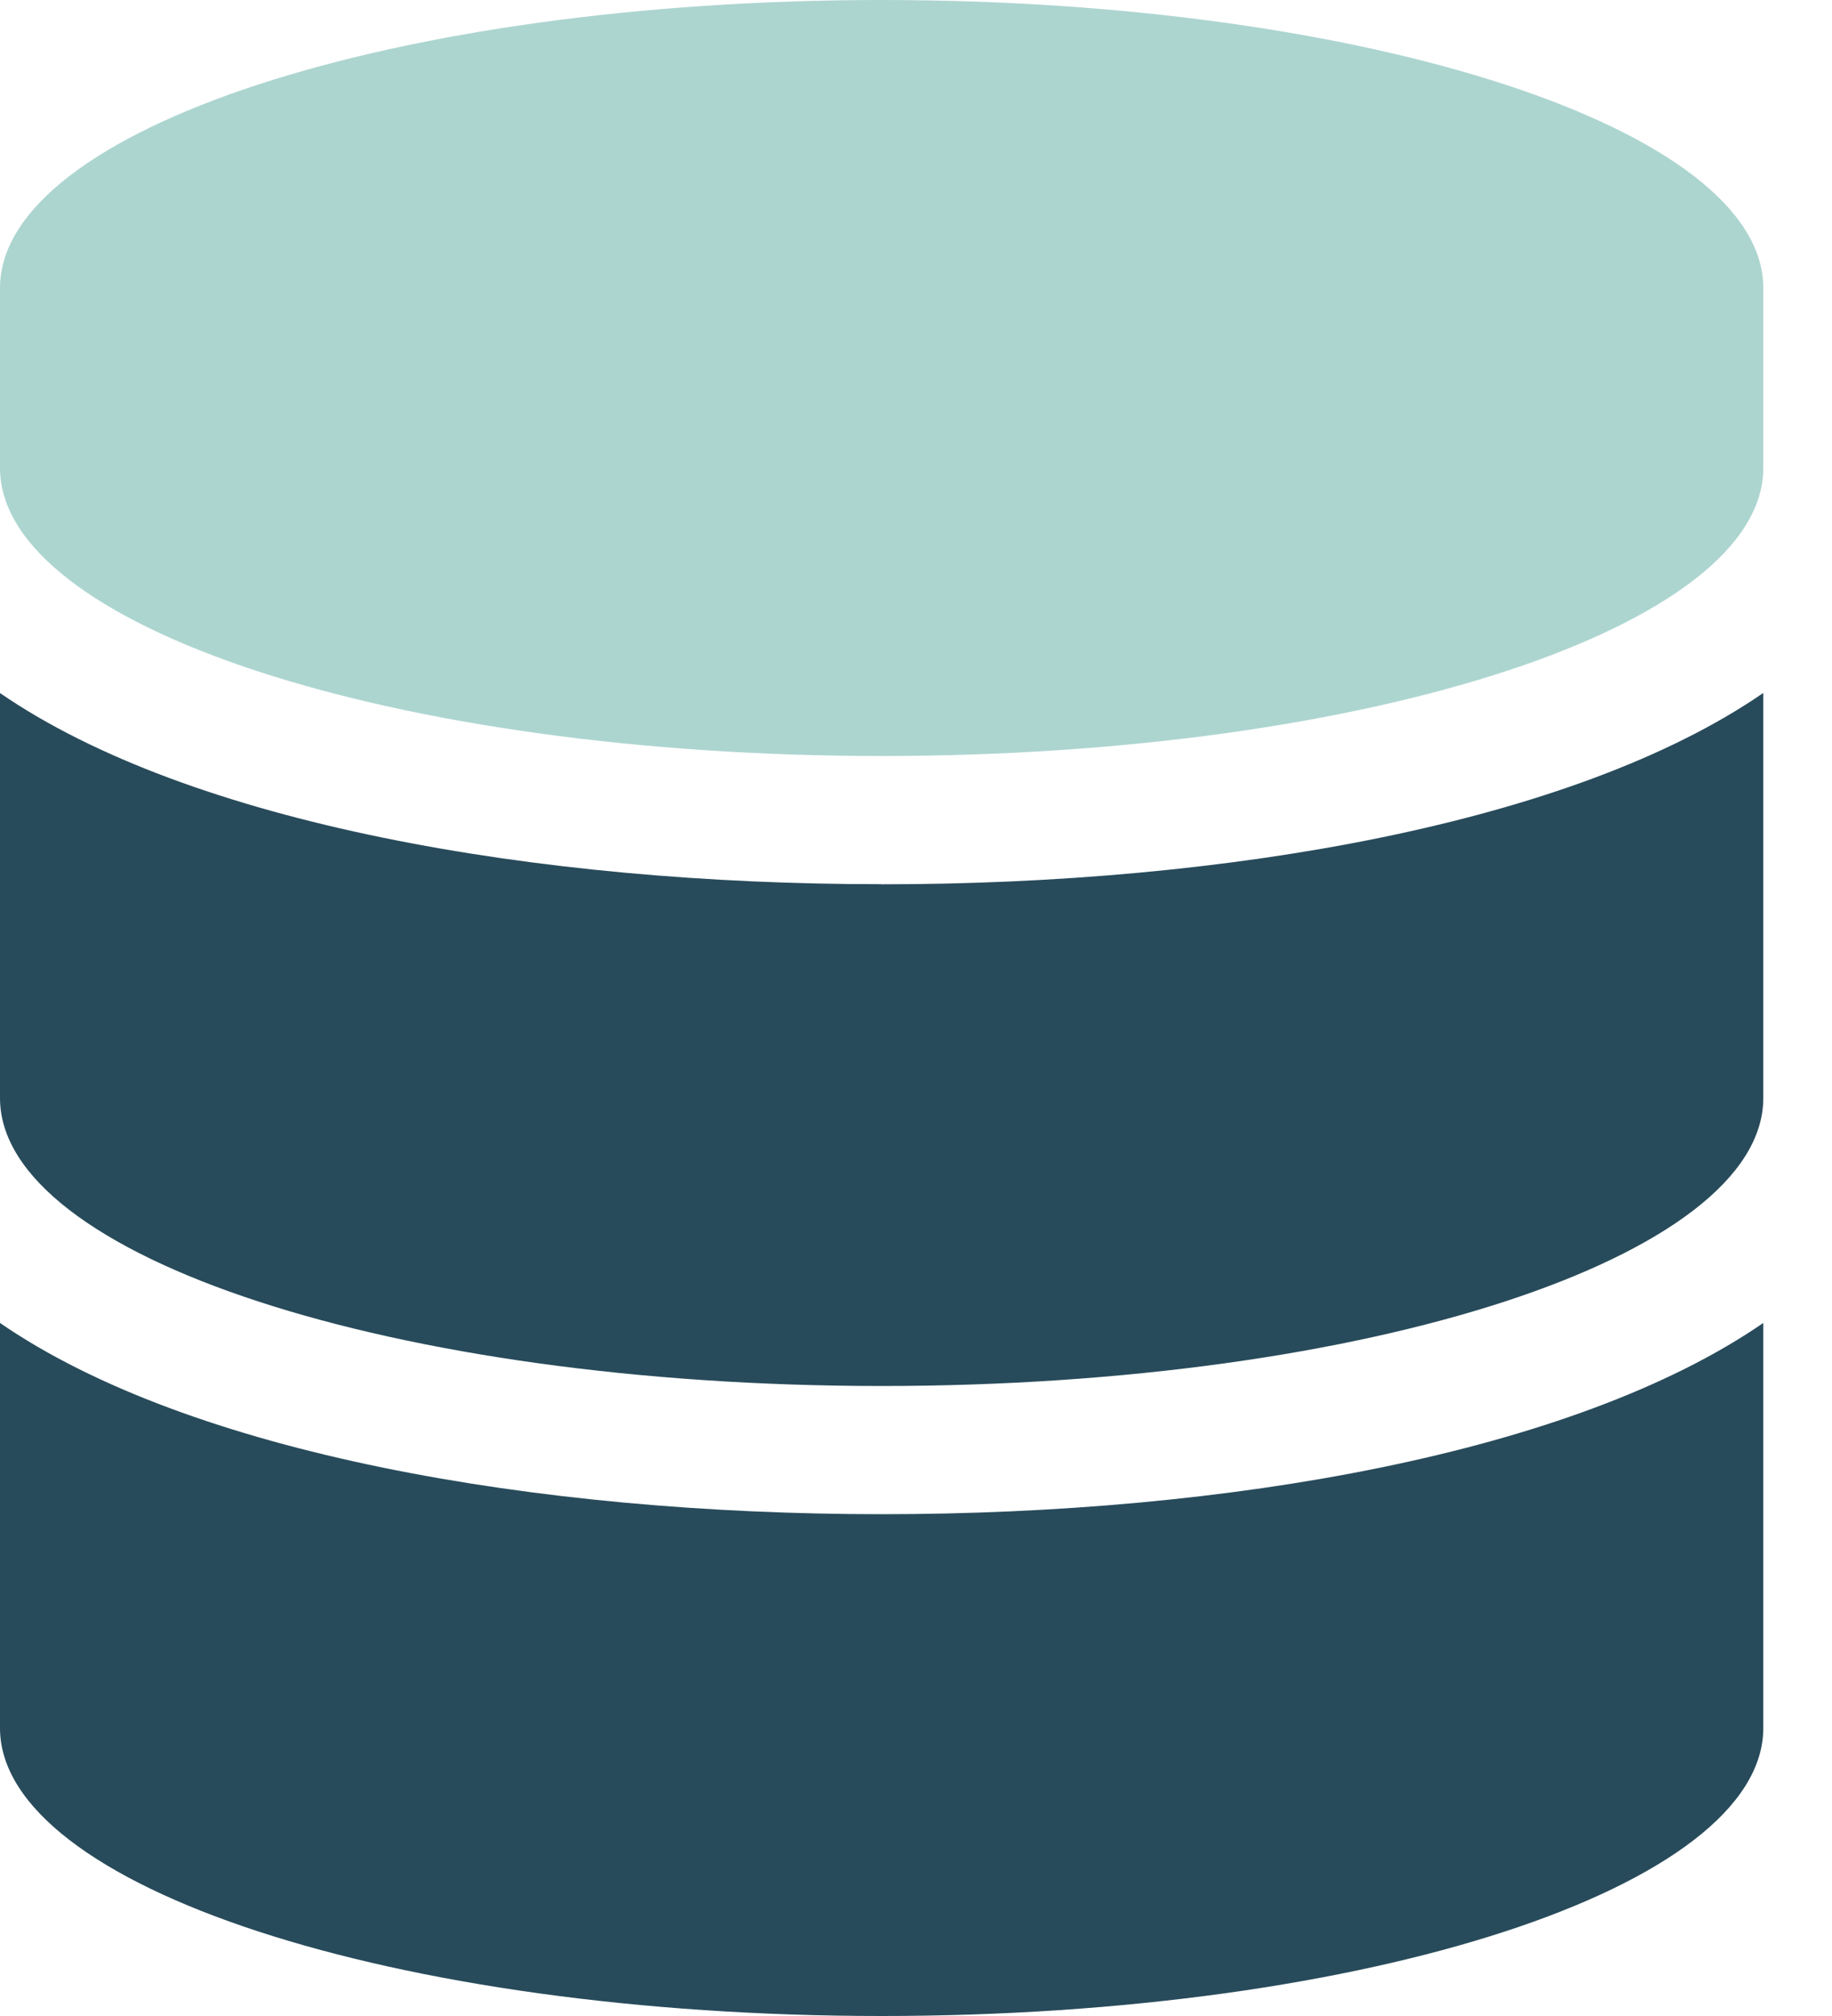
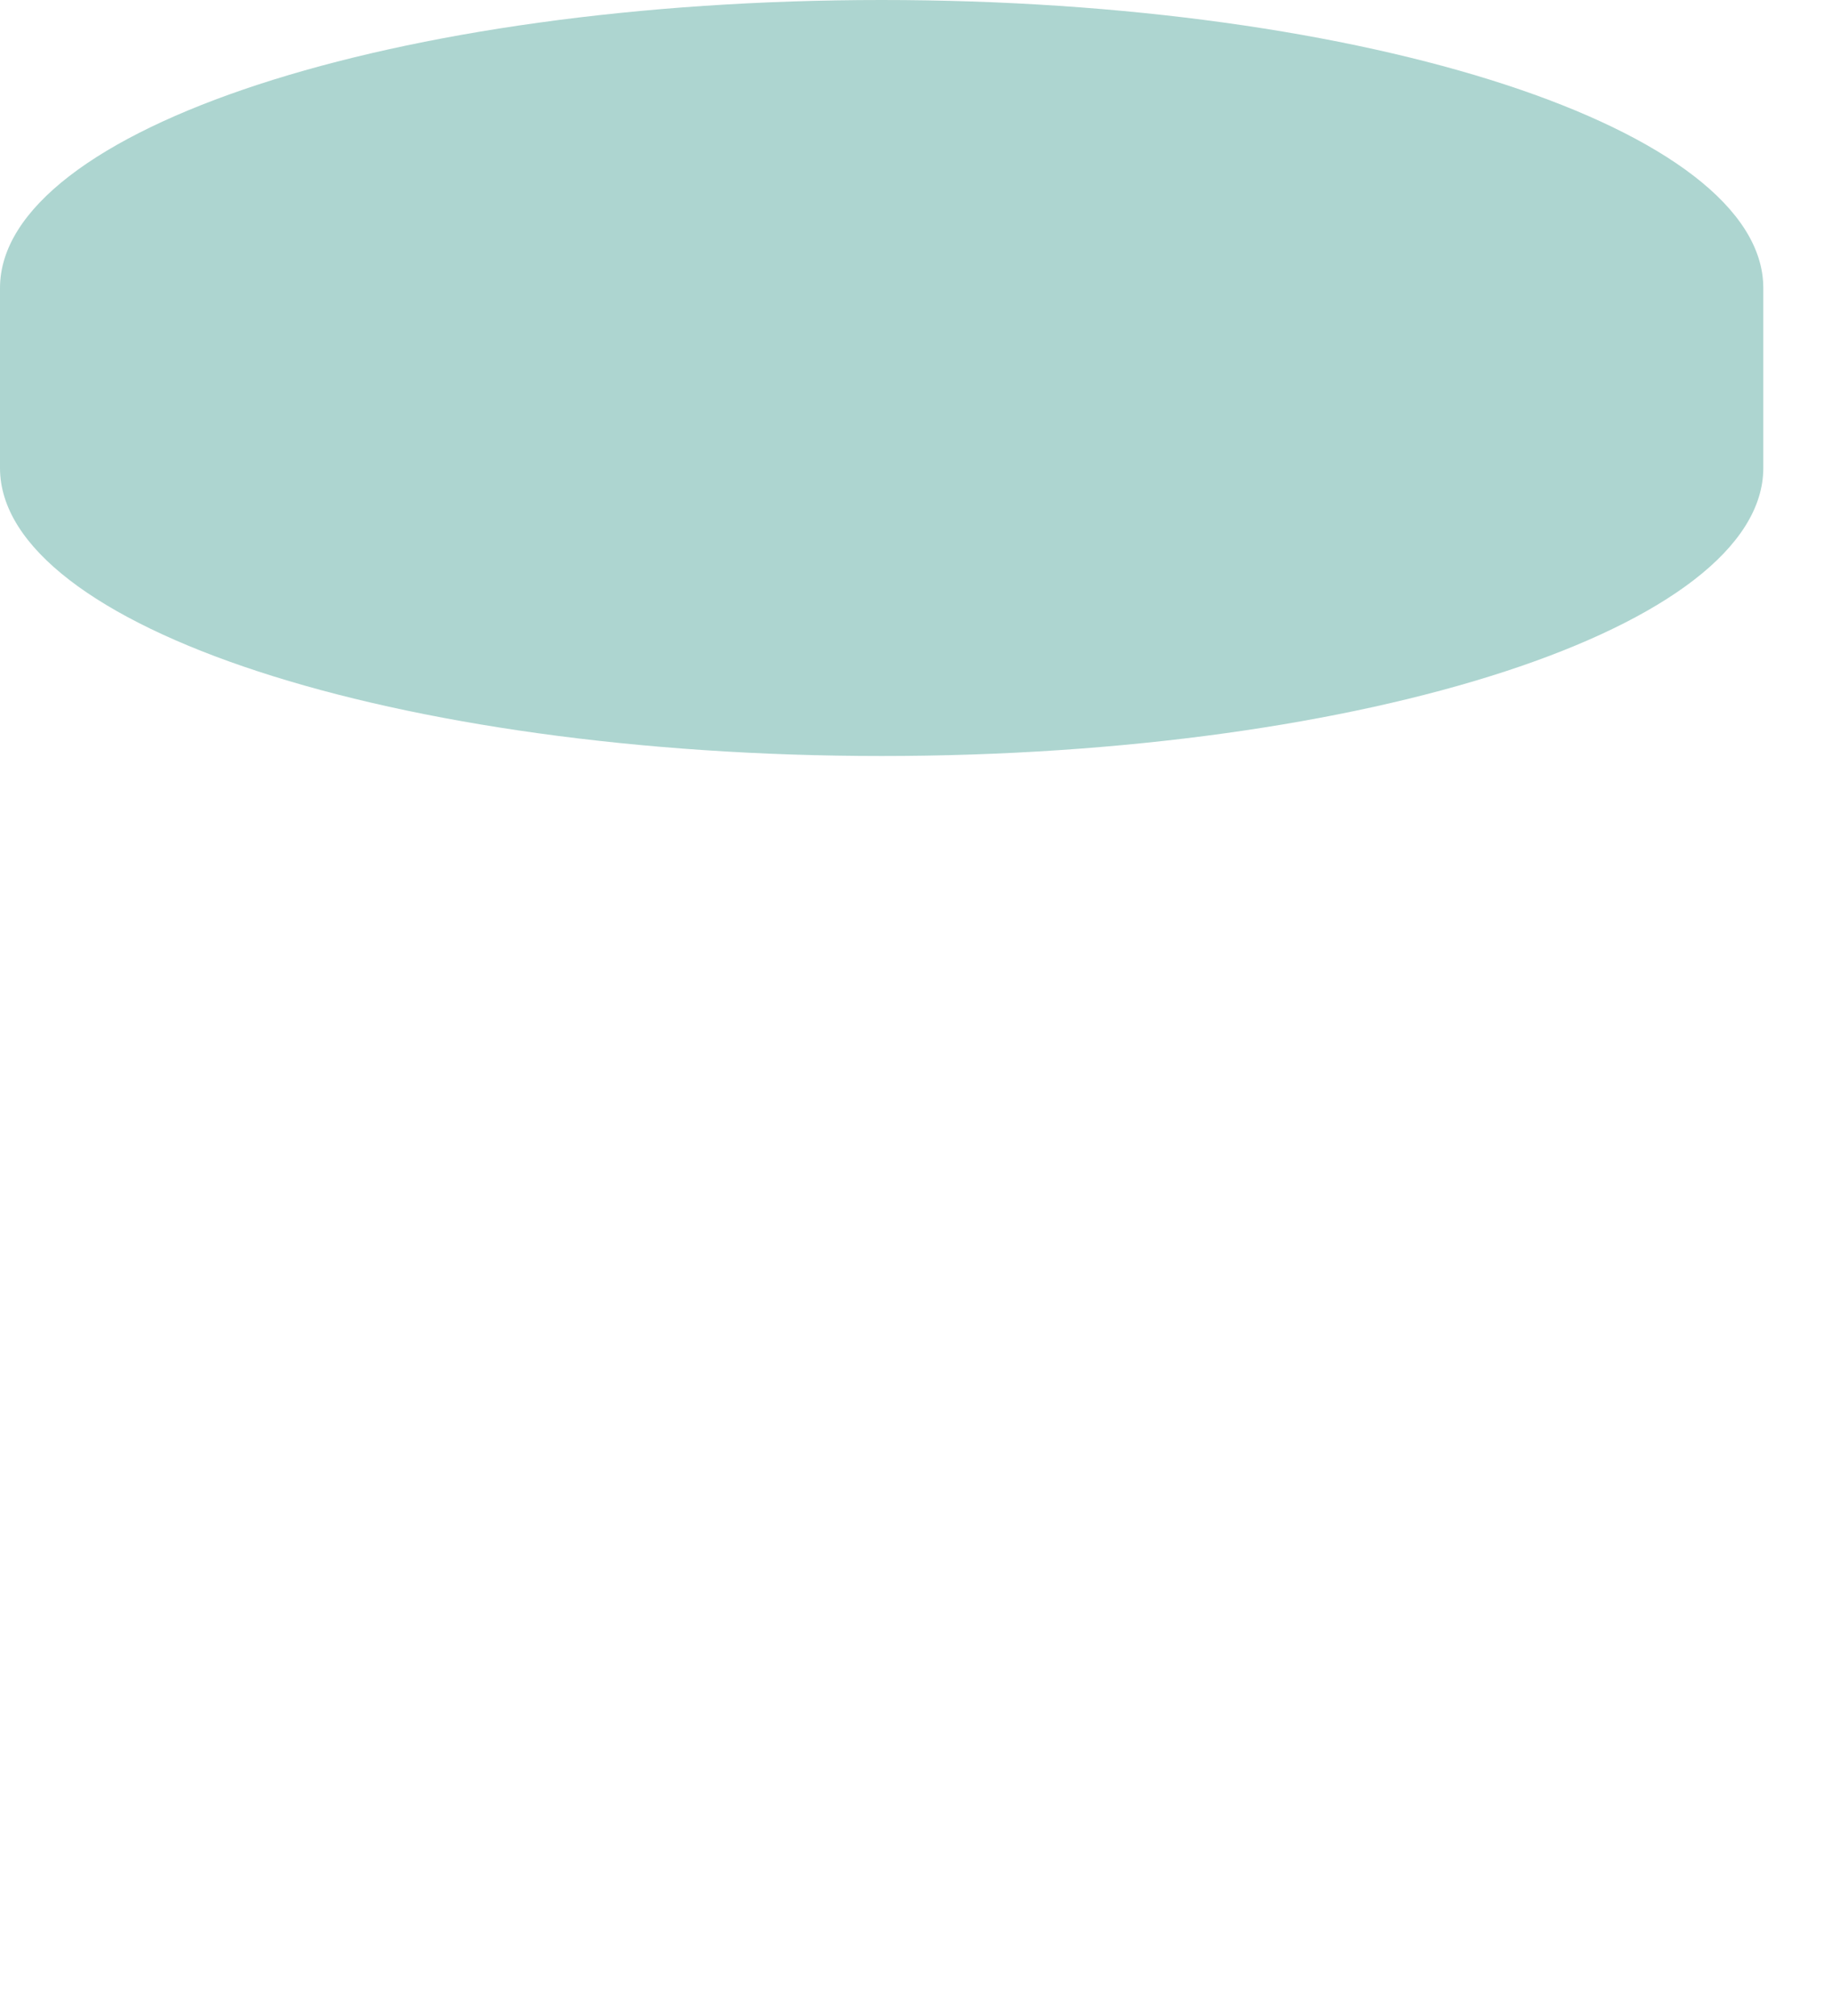
<svg xmlns="http://www.w3.org/2000/svg" width="20" height="22">
  <g fill-rule="nonzero" fill="none">
    <path d="M19.25 3.143v1.964c0 1.731-4.311 3.143-9.625 3.143S0 6.838 0 5.107V3.143C0 1.412 4.311 0 9.625 0s9.625 1.412 9.625 3.143z" fill="#34968B" opacity=".4" />
-     <path d="M0 14.438v4.42C0 20.587 4.311 22 9.625 22s9.625-1.412 9.625-3.143v-4.42c-2.068 1.424-5.853 2.087-9.625 2.087-3.772 0-7.557-.663-9.625-2.087zm9.625-4.789C5.853 9.65 2.068 8.986 0 7.563v4.42c0 1.73 4.311 3.142 9.625 3.142s9.625-1.412 9.625-3.143v-4.42C17.182 8.986 13.397 9.65 9.625 9.65z" fill="#284B5B" />
  </g>
</svg>